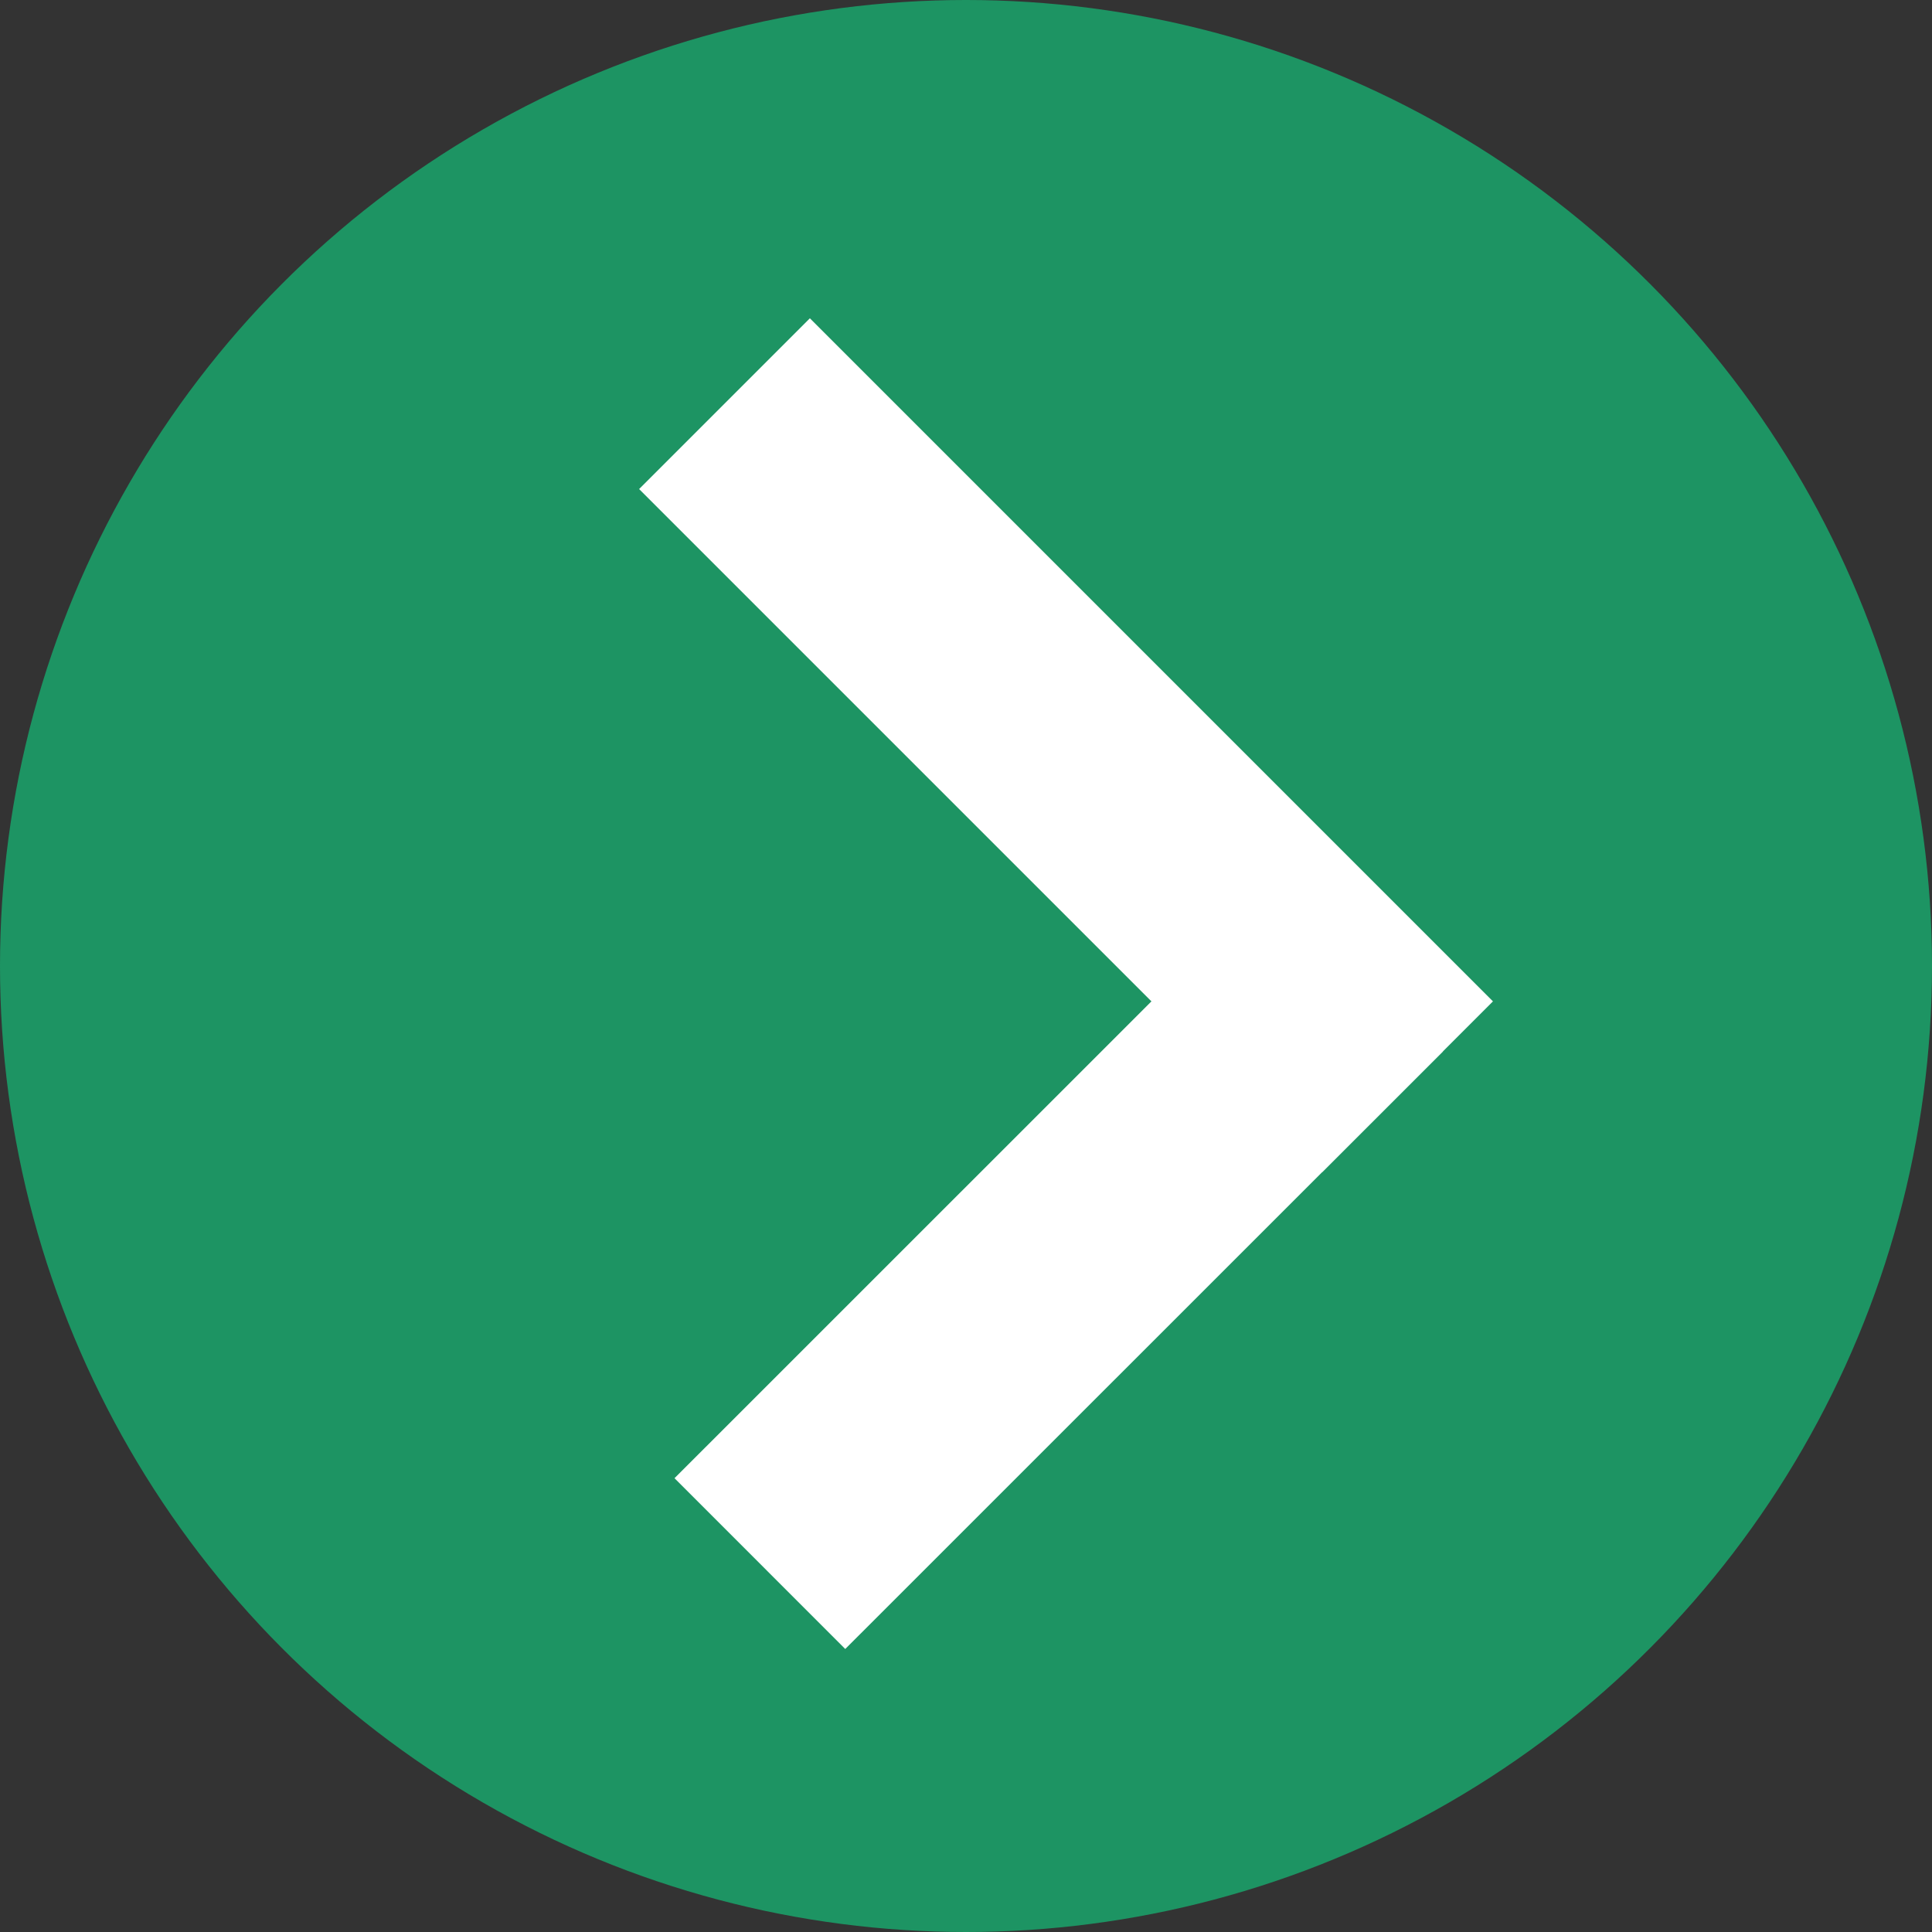
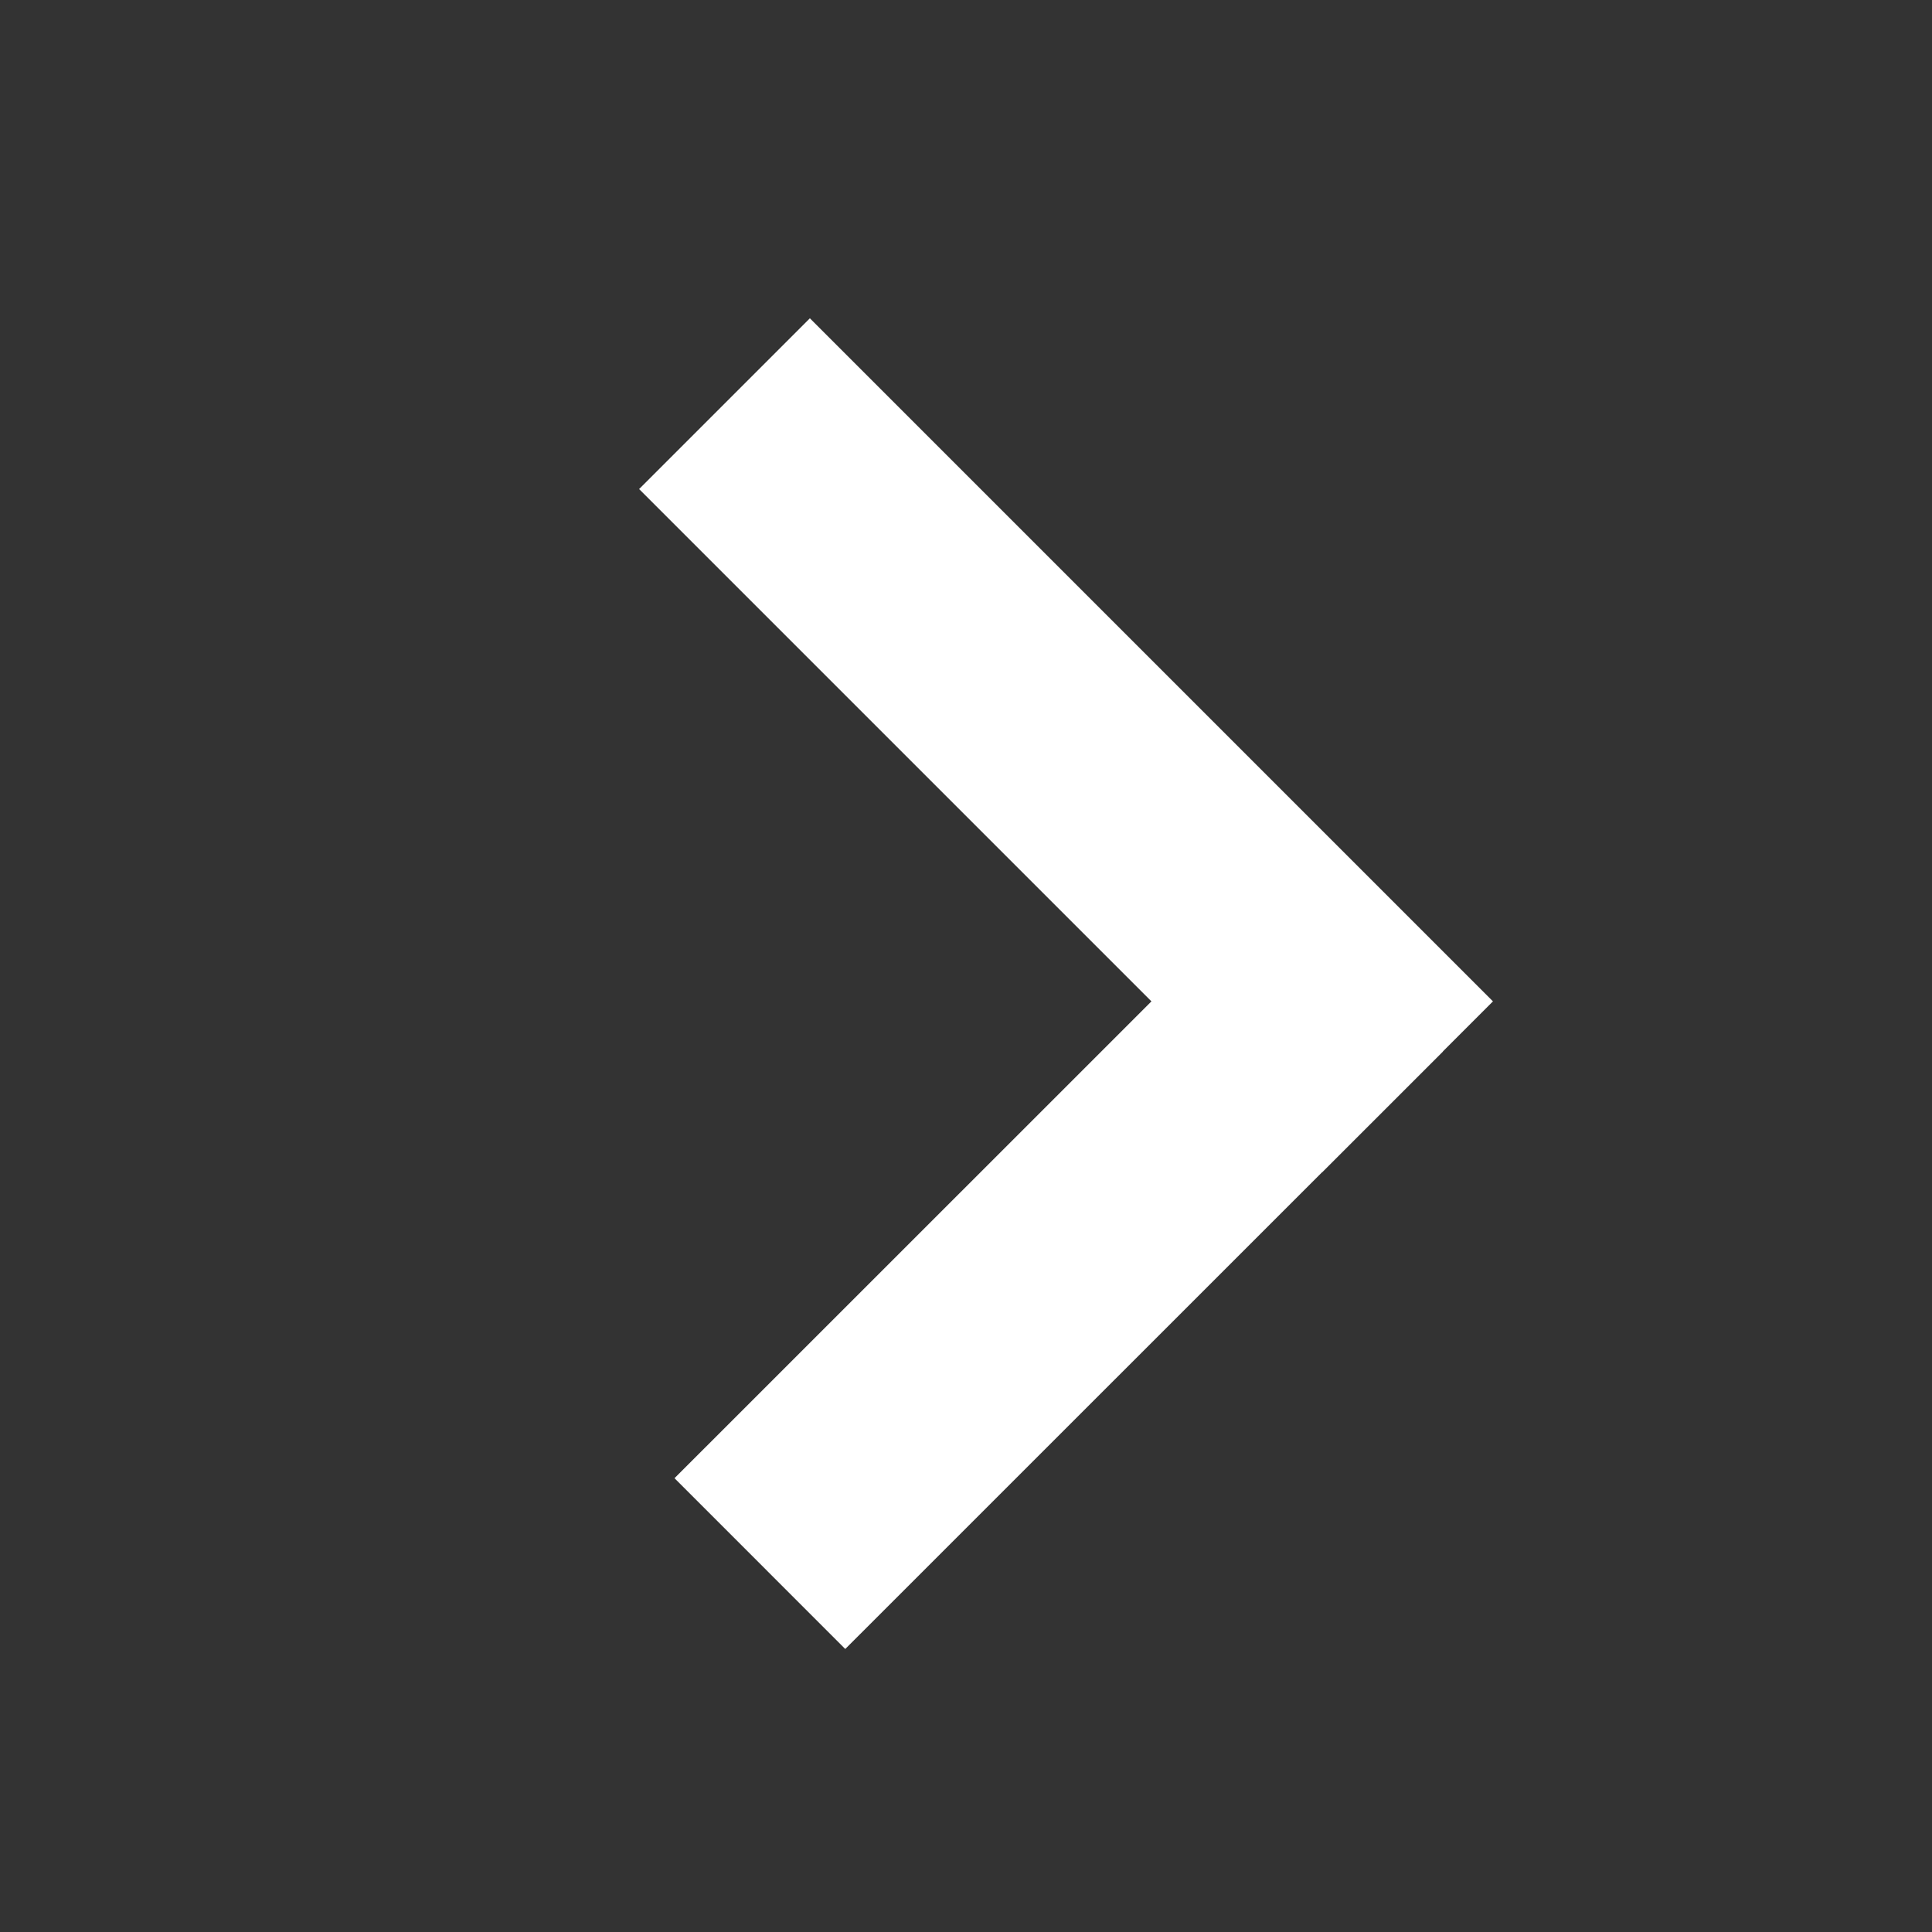
<svg xmlns="http://www.w3.org/2000/svg" width="16" height="16" viewBox="0 0 16 16" fill="none">
  <rect x="0" y="0" width="16" height="16" fill="#333333" stroke="none" />
-   <circle cx="8" cy="8" r="8" fill="#1D9463" />
  <line x1="6.293" y1="12.949" x2="11.243" y2="8" stroke="white" stroke-width="2" />
  <line x1="6" y1="3.343" x2="11.657" y2="9" stroke="white" stroke-width="2" />
</svg>